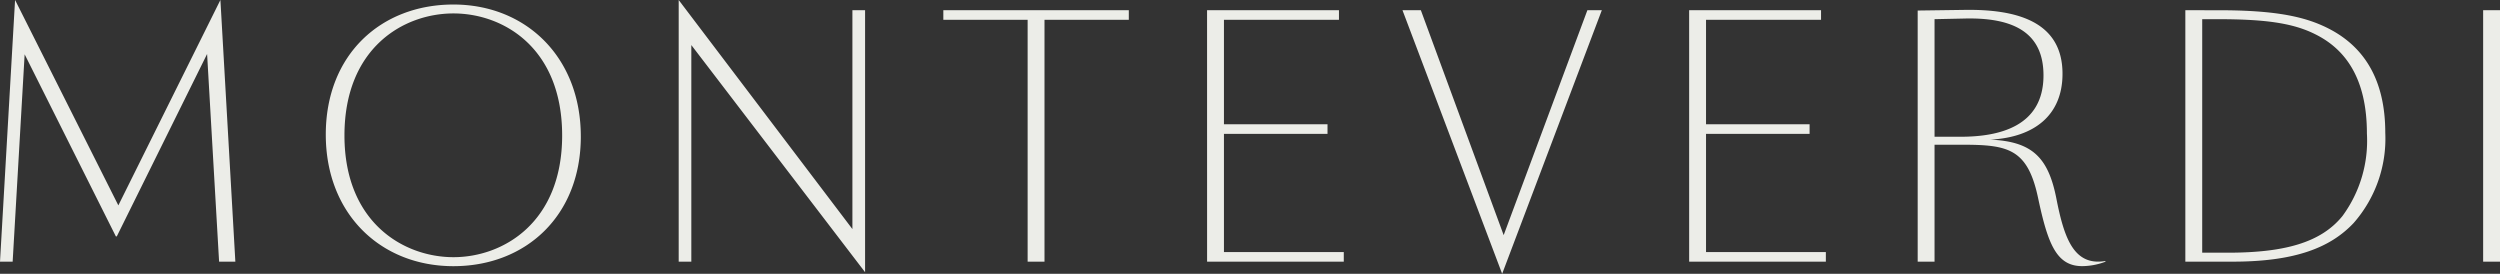
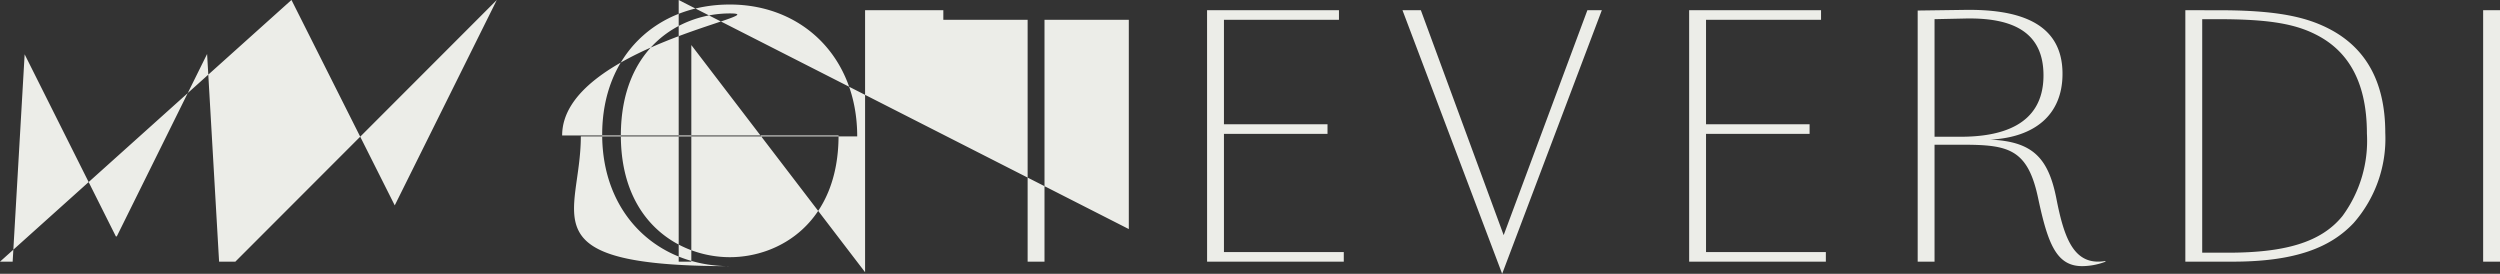
<svg xmlns="http://www.w3.org/2000/svg" width="208.49" height="22.833" viewBox="0 0 208.49 22.833">
  <rect x="0" y="0" width="208.49" height="22.833" fill="#333333" stroke="none" />
-   <path id="Path_105363" data-name="Path 105363" d="M796.584,59.78h1.406V38.812h-1.406ZM771.749,38.812V59.78h3.943c5.222,0,8.161-1.173,10.093-3.224a10.661,10.661,0,0,0,2.638-7.513c0-4.37-1.708-7.38-5.249-8.952-1.909-.852-4.368-1.278-8.663-1.278Zm1.407.746h1.205c3.917,0,6.3.293,8.211,1.252,2.587,1.278,4.319,3.757,4.319,8.286a10.593,10.593,0,0,1-2.035,6.873c-1.808,2.238-4.871,3.064-9.592,3.064h-2.109Zm-23.729-.72V59.78h1.406V50.028h2.26c3.842,0,5.5.293,6.377,4.45.8,3.756,1.507,5.675,3.667,5.675a5.506,5.506,0,0,0,1.959-.373l-.026-.053c-2.587.426-3.415-1.838-4.068-5.169-.678-3.49-2.034-4.8-5.524-4.955,3.692-.187,6.027-2.052,6.027-5.489,0-4.423-3.917-5.408-8.262-5.329Zm1.406.72,2.486-.053c4.219-.107,6.6,1.252,6.6,4.742,0,4.289-3.741,5.116-6.9,5.116h-2.185ZM730.369,59.78h11.4v-.8h-9.993V49.123h8.637v-.8h-8.637V39.612h9.592v-.8h-11Zm-7.283-20.968h-1.205L714.9,57.568l-6.906-18.756h-1.532l8.312,21.98ZM690.166,59.78h11.4v-.8h-9.994V49.123h8.637v-.8h-8.637V39.612h9.592v-.8h-11Zm-6.528-20.968H668.17v.8H675.2V59.78h1.407V39.612h7.031Zm-23.051,0v18.25L646.1,37.959V59.78h1.054V41.717l14.49,18.943V38.812Zm-22.65,10.524c0-6.634-4.6-11-10.622-11-6.052,0-10.646,4.184-10.646,10.844,0,6.635,4.595,10.977,10.646,10.977C633.342,60.153,637.938,55.97,637.938,49.336Zm-1.556-.08c0,7.247-4.9,10.151-9.065,10.151s-9.09-2.9-9.09-10.151c0-7.3,4.921-10.177,9.09-10.177S636.381,41.956,636.381,49.256Zm-28.5-11.3-8.512,17.131-8.613-17.131L589.5,59.78h1.055l1-17.291,7.608,15.186h.076l7.532-15.213,1,17.318h1.356Z" transform="translate(-589.5 -37.959)" fill="#ecede8" fill-rule="evenodd" />
+   <path id="Path_105363" data-name="Path 105363" d="M796.584,59.78h1.406V38.812h-1.406ZM771.749,38.812V59.78h3.943c5.222,0,8.161-1.173,10.093-3.224a10.661,10.661,0,0,0,2.638-7.513c0-4.37-1.708-7.38-5.249-8.952-1.909-.852-4.368-1.278-8.663-1.278Zm1.407.746h1.205c3.917,0,6.3.293,8.211,1.252,2.587,1.278,4.319,3.757,4.319,8.286a10.593,10.593,0,0,1-2.035,6.873c-1.808,2.238-4.871,3.064-9.592,3.064h-2.109Zm-23.729-.72V59.78h1.406V50.028h2.26c3.842,0,5.5.293,6.377,4.45.8,3.756,1.507,5.675,3.667,5.675a5.506,5.506,0,0,0,1.959-.373l-.026-.053c-2.587.426-3.415-1.838-4.068-5.169-.678-3.49-2.034-4.8-5.524-4.955,3.692-.187,6.027-2.052,6.027-5.489,0-4.423-3.917-5.408-8.262-5.329Zm1.406.72,2.486-.053c4.219-.107,6.6,1.252,6.6,4.742,0,4.289-3.741,5.116-6.9,5.116h-2.185ZM730.369,59.78h11.4v-.8h-9.993V49.123h8.637v-.8h-8.637V39.612h9.592v-.8h-11Zm-7.283-20.968h-1.205L714.9,57.568l-6.906-18.756h-1.532l8.312,21.98ZM690.166,59.78h11.4v-.8h-9.994V49.123h8.637v-.8h-8.637V39.612h9.592v-.8h-11Zm-6.528-20.968H668.17v.8H675.2V59.78h1.407V39.612h7.031Zv18.25L646.1,37.959V59.78h1.054V41.717l14.49,18.943V38.812Zm-22.65,10.524c0-6.634-4.6-11-10.622-11-6.052,0-10.646,4.184-10.646,10.844,0,6.635,4.595,10.977,10.646,10.977C633.342,60.153,637.938,55.97,637.938,49.336Zm-1.556-.08c0,7.247-4.9,10.151-9.065,10.151s-9.09-2.9-9.09-10.151c0-7.3,4.921-10.177,9.09-10.177S636.381,41.956,636.381,49.256Zm-28.5-11.3-8.512,17.131-8.613-17.131L589.5,59.78h1.055l1-17.291,7.608,15.186h.076l7.532-15.213,1,17.318h1.356Z" transform="translate(-589.5 -37.959)" fill="#ecede8" fill-rule="evenodd" />
</svg>